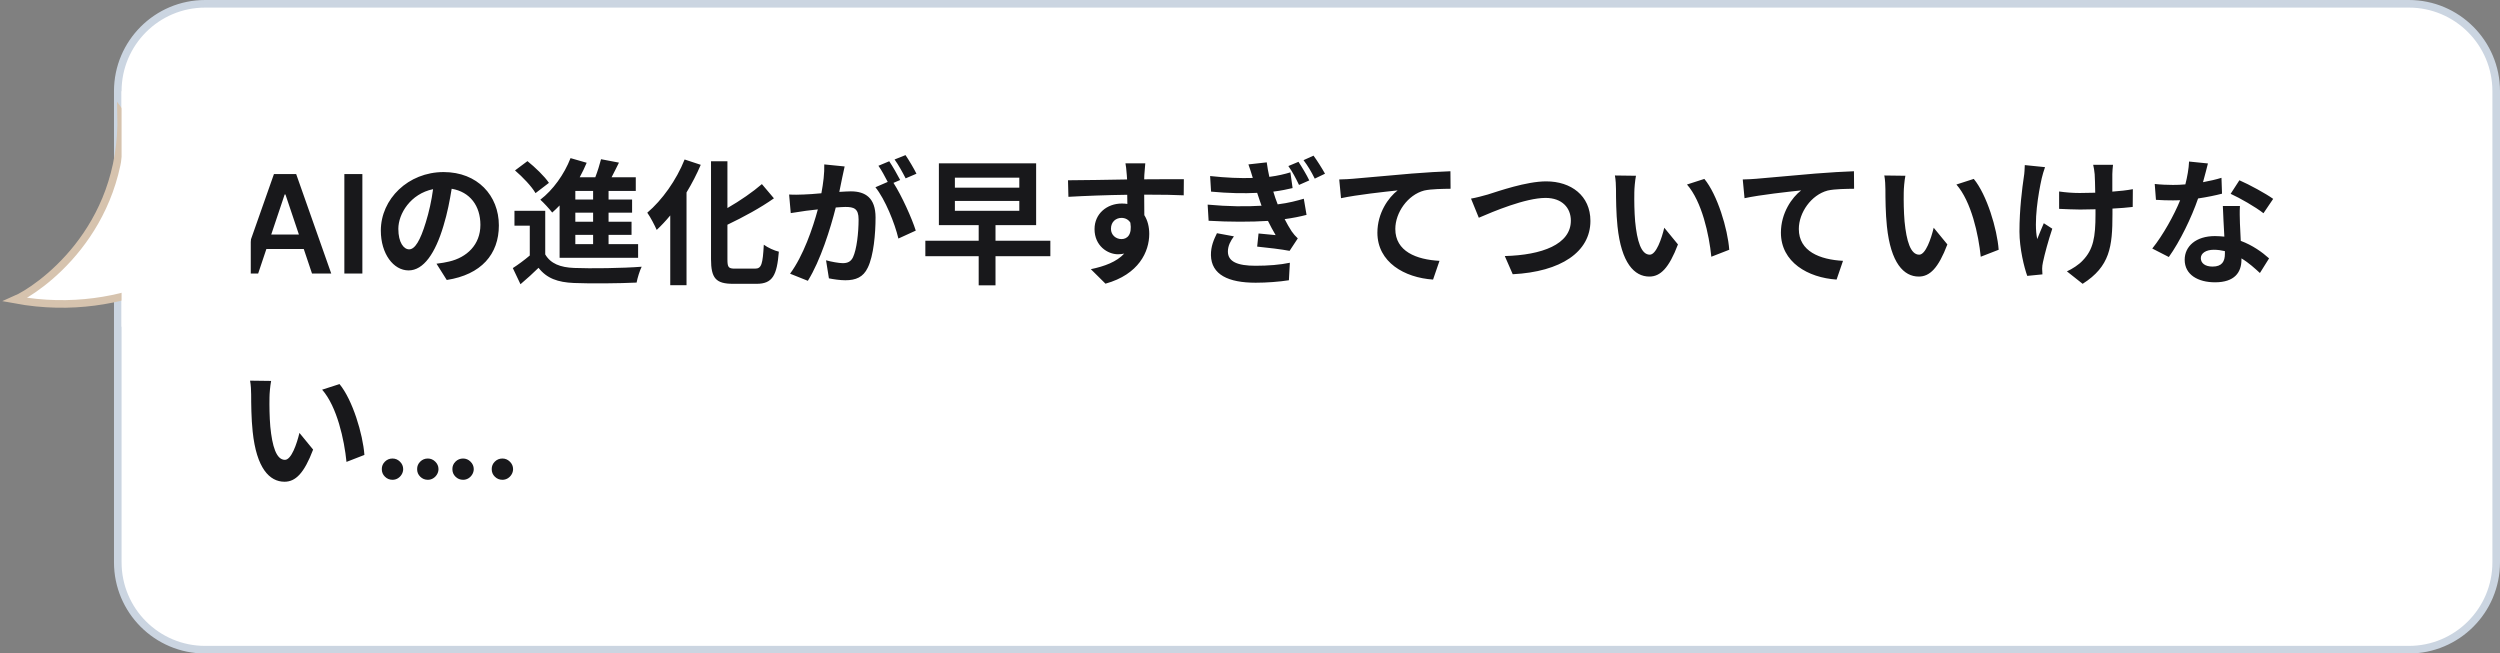
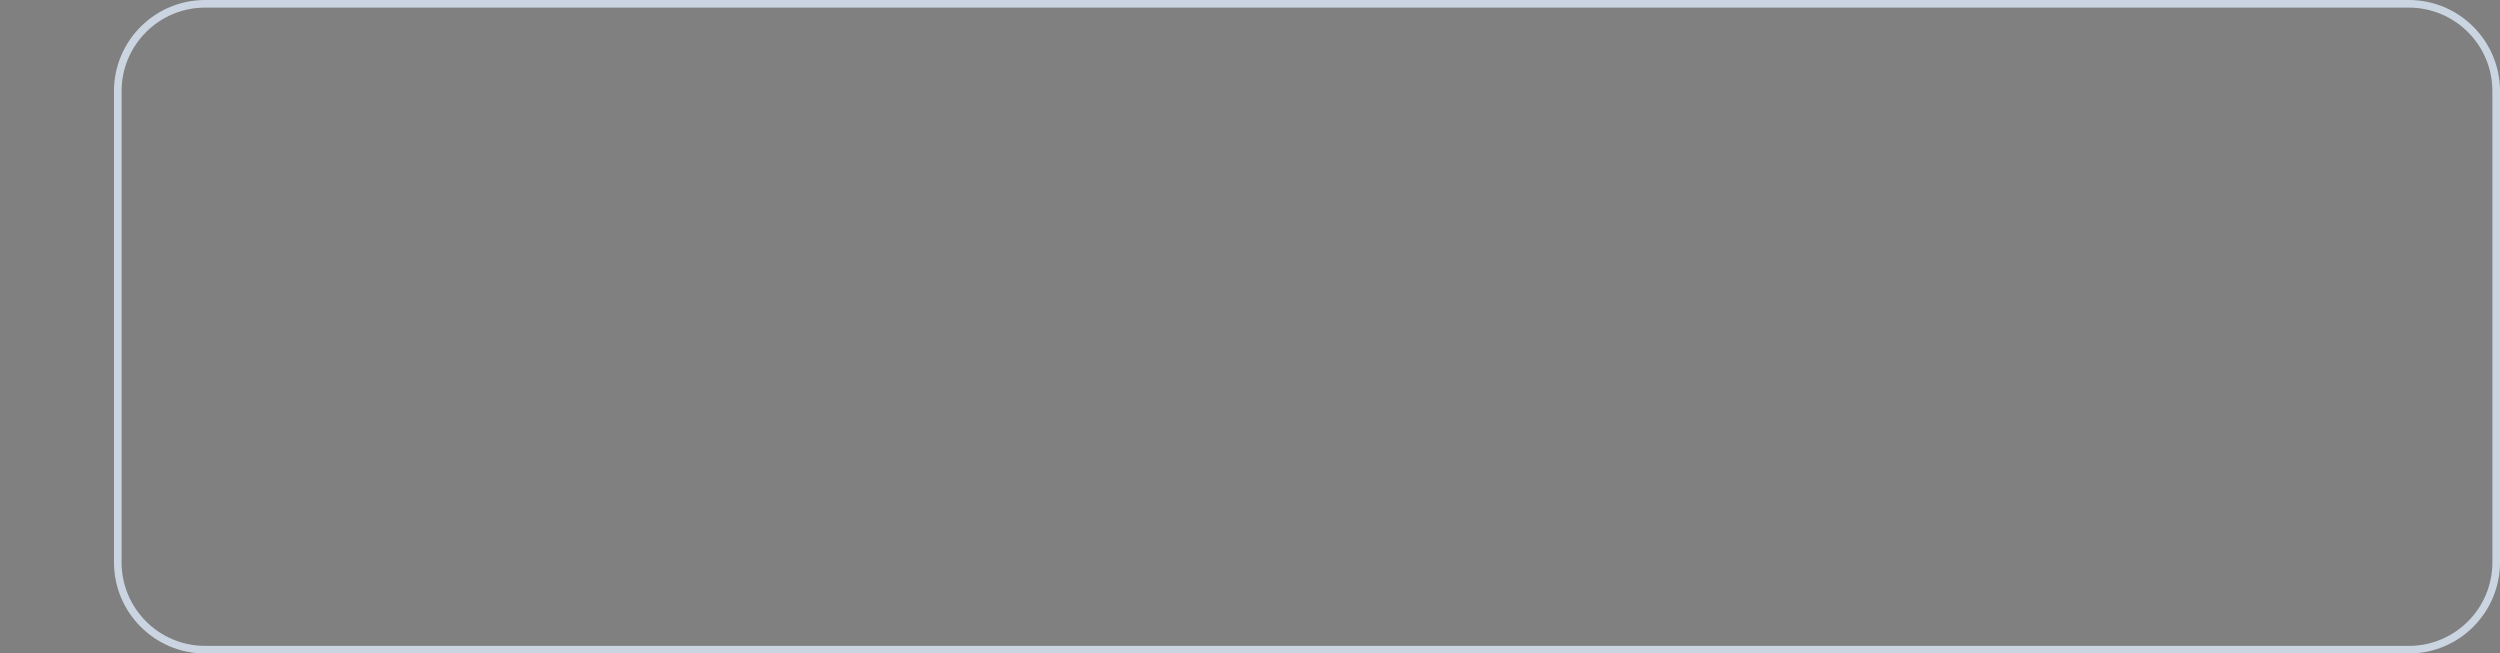
<svg xmlns="http://www.w3.org/2000/svg" width="329" height="86" viewBox="0 0 329 86" fill="none">
  <rect x="0" y="0" width="329" height="86" fill="#808080" stroke="none" />
-   <path d="M27 0.5H317C323.351 0.5 328.5 5.649 328.5 12V74C328.5 80.351 323.351 85.5 317 85.5H27C20.649 85.5 15.5 80.351 15.5 74V12C15.5 5.649 20.649 0.5 27 0.5Z" fill="white" />
  <path d="M27 0.5H317C323.351 0.5 328.5 5.649 328.5 12V74C328.5 80.351 323.351 85.5 317 85.5H27C20.649 85.5 15.5 80.351 15.5 74V12C15.5 5.649 20.649 0.5 27 0.5Z" stroke="#CBD5E1" />
-   <path d="M33.972 36H31.441L36.05 22.909H38.977L43.592 36H41.061L37.565 25.594H37.462L33.972 36ZM34.055 30.867H40.959V32.772H34.055V30.867ZM47.688 22.909V36H45.317V22.909H47.688ZM65.651 29.664C65.651 33.462 63.329 36.144 58.793 36.846L57.443 34.704C58.127 34.632 58.631 34.524 59.117 34.416C61.421 33.876 63.221 32.22 63.221 29.592C63.221 27.108 61.871 25.254 59.441 24.84C59.189 26.37 58.883 28.026 58.361 29.718C57.281 33.354 55.733 35.586 53.771 35.586C51.773 35.586 50.117 33.39 50.117 30.348C50.117 26.19 53.717 22.644 58.379 22.644C62.843 22.644 65.651 25.74 65.651 29.664ZM52.421 30.114C52.421 31.932 53.141 32.814 53.843 32.814C54.599 32.814 55.301 31.68 56.039 29.25C56.453 27.918 56.795 26.388 56.993 24.894C54.023 25.506 52.421 28.134 52.421 30.114ZM78.053 26.262V25.128H75.713V26.262H78.053ZM78.053 29.178V27.99H75.713V29.178H78.053ZM78.053 32.13V30.906H75.713V32.13H78.053ZM73.643 33.93V27.036C73.319 27.378 72.995 27.684 72.671 27.972C72.347 27.54 71.555 26.676 71.105 26.28C72.761 25.02 74.255 22.95 75.083 20.808L77.207 21.42C76.937 22.068 76.631 22.698 76.289 23.328H78.341C78.647 22.536 78.917 21.654 79.097 20.952L81.455 21.402C81.131 22.05 80.807 22.716 80.483 23.328H83.669V25.128H80.087V26.262H83.183V27.99H80.087V29.178H83.111V30.906H80.087V32.13H83.975V33.93H73.643ZM72.239 24.066L70.475 25.416C69.971 24.534 68.783 23.292 67.775 22.428L69.413 21.204C70.421 22.014 71.663 23.202 72.239 24.066ZM71.753 27.738V33.48C72.455 34.686 73.715 35.19 75.551 35.262C77.711 35.352 81.959 35.298 84.443 35.1C84.191 35.604 83.885 36.594 83.777 37.188C81.545 37.296 77.729 37.332 75.533 37.242C73.391 37.152 71.951 36.63 70.871 35.244C70.151 35.946 69.413 36.63 68.495 37.404L67.487 35.28C68.189 34.83 68.999 34.236 69.719 33.624V29.7H67.703V27.738H71.753ZM90.095 20.988L92.219 21.69C91.697 22.914 91.067 24.138 90.347 25.326V37.53H88.205V28.35C87.629 29.052 87.017 29.7 86.423 30.258C86.189 29.718 85.577 28.53 85.181 27.99C87.125 26.352 89.015 23.706 90.095 20.988ZM96.719 35.352H99.365C100.229 35.352 100.373 34.74 100.517 32.202C101.021 32.58 101.921 32.994 102.497 33.12C102.245 36.216 101.687 37.35 99.563 37.35H96.485C94.217 37.35 93.569 36.63 93.569 34.092V21.222H95.729V27.378C97.421 26.406 99.077 25.254 100.265 24.228L101.849 26.1C100.067 27.36 97.835 28.566 95.729 29.574V34.11C95.729 35.172 95.855 35.352 96.719 35.352ZM111.155 21.906C111.047 22.374 110.921 22.95 110.831 23.4C110.723 23.94 110.579 24.606 110.453 25.254C111.065 25.218 111.587 25.182 111.965 25.182C113.873 25.182 115.223 26.028 115.223 28.62C115.223 30.744 114.971 33.66 114.197 35.226C113.603 36.486 112.613 36.882 111.245 36.882C110.561 36.882 109.697 36.756 109.085 36.63L108.707 34.254C109.391 34.452 110.435 34.632 110.903 34.632C111.515 34.632 111.965 34.452 112.253 33.858C112.739 32.832 112.991 30.654 112.991 28.872C112.991 27.432 112.361 27.234 111.245 27.234C110.957 27.234 110.507 27.27 109.985 27.306C109.301 30.042 107.969 34.308 106.313 36.954L103.973 36.018C105.719 33.66 106.961 30.024 107.627 27.558C106.979 27.63 106.403 27.702 106.079 27.738C105.557 27.828 104.621 27.954 104.063 28.044L103.847 25.596C104.513 25.65 105.107 25.614 105.773 25.596C106.331 25.578 107.177 25.524 108.095 25.434C108.347 24.084 108.509 22.77 108.473 21.636L111.155 21.906ZM119.165 20.412C119.633 21.096 120.299 22.23 120.605 22.86L119.183 23.472C118.805 22.734 118.229 21.672 117.725 20.988L119.165 20.412ZM117.023 21.222C117.473 21.888 118.121 23.022 118.463 23.688L117.581 24.066C118.661 25.74 120.011 28.746 120.515 30.348L118.229 31.392C117.761 29.394 116.483 26.226 115.205 24.642L116.825 23.94C116.465 23.256 116.015 22.392 115.601 21.816L117.023 21.222ZM125.663 26.442V27.738H134.141V26.442H125.663ZM125.663 23.382V24.696H134.141V23.382H125.663ZM138.227 31.68V33.714H131.009V37.548H128.795V33.714H121.775V31.68H128.795V29.628H123.557V21.492H136.355V29.628H131.009V31.68H138.227ZM150.719 21.492C150.683 21.78 150.611 22.752 150.593 23.04C150.593 23.184 150.593 23.382 150.575 23.598C152.393 23.598 154.859 23.562 155.795 23.58L155.777 25.704C154.697 25.65 153.023 25.614 150.575 25.614C150.575 26.532 150.593 27.522 150.593 28.314C151.025 28.998 151.241 29.844 151.241 30.78C151.241 33.12 149.873 36.108 145.481 37.332L143.555 35.424C145.373 35.046 146.957 34.452 147.947 33.372C147.695 33.426 147.425 33.462 147.137 33.462C145.751 33.462 144.041 32.346 144.041 30.15C144.041 28.116 145.679 26.784 147.641 26.784C147.893 26.784 148.127 26.802 148.361 26.838C148.361 26.442 148.361 26.028 148.343 25.632C145.625 25.668 142.817 25.776 140.603 25.902L140.549 23.724C142.601 23.724 145.877 23.652 148.325 23.616C148.307 23.382 148.307 23.202 148.289 23.058C148.235 22.32 148.163 21.708 148.109 21.492H150.719ZM146.201 30.114C146.201 30.942 146.867 31.464 147.587 31.464C148.343 31.464 149.009 30.888 148.757 29.304C148.505 28.89 148.073 28.674 147.587 28.674C146.885 28.674 146.201 29.16 146.201 30.114ZM170.879 21.294C171.311 21.942 171.959 23.022 172.301 23.742L170.951 24.336C170.483 23.364 170.105 22.644 169.547 21.852L170.879 21.294ZM172.859 20.484C173.327 21.114 173.993 22.176 174.371 22.86L173.021 23.508C172.535 22.536 172.139 21.87 171.545 21.078L172.859 20.484ZM158.927 26.928C161.609 27.18 164.039 27.198 166.019 27.072C165.947 26.874 165.875 26.658 165.803 26.46C165.659 26.046 165.551 25.704 165.443 25.38C163.733 25.47 161.645 25.434 159.377 25.218L159.251 23.166C161.393 23.4 163.229 23.472 164.867 23.418C164.705 22.842 164.507 22.248 164.291 21.636L166.703 21.366C166.793 22.014 166.901 22.662 167.045 23.274C168.179 23.13 169.115 22.896 169.817 22.68L170.105 24.75C169.421 24.912 168.593 25.092 167.567 25.218C167.657 25.506 167.747 25.794 167.837 26.064C167.927 26.316 168.035 26.604 168.143 26.892C169.619 26.712 170.699 26.406 171.581 26.154L171.941 28.278C171.113 28.494 170.141 28.692 169.061 28.836C169.349 29.412 169.673 29.97 169.979 30.438C170.231 30.798 170.465 31.068 170.789 31.374L169.709 33.012C168.701 32.814 166.739 32.58 165.443 32.454L165.623 30.726C166.361 30.798 167.351 30.888 167.873 30.942C167.495 30.312 167.171 29.682 166.865 29.07C164.669 29.214 161.771 29.214 159.053 29.052L158.927 26.928ZM162.383 31.104C161.951 31.698 161.591 32.328 161.591 33.102C161.591 34.434 162.851 34.974 165.227 34.974C166.919 34.974 168.467 34.848 169.745 34.578L169.619 36.882C168.359 37.08 166.721 37.206 165.245 37.206C161.645 37.206 159.413 36.144 159.359 33.588C159.341 32.418 159.737 31.536 160.151 30.69L162.383 31.104ZM176.243 23.616C176.963 23.598 177.665 23.562 178.025 23.526C179.519 23.4 182.489 23.13 185.783 22.842C187.637 22.698 189.617 22.572 190.877 22.536L190.895 24.84C189.923 24.858 188.375 24.858 187.421 25.074C185.243 25.65 183.623 27.99 183.623 30.132C183.623 33.084 186.395 34.164 189.437 34.326L188.591 36.792C184.829 36.54 181.265 34.506 181.265 30.618C181.265 28.026 182.723 25.974 183.929 25.056C182.237 25.236 178.565 25.632 176.477 26.082L176.243 23.616ZM193.585 26.136C194.251 26.028 195.151 25.776 195.799 25.596C197.185 25.164 200.857 23.868 203.485 23.868C206.743 23.868 209.299 25.74 209.299 29.07C209.299 33.156 205.411 35.766 199.075 36.09L198.031 33.696C202.909 33.57 206.725 32.166 206.725 29.034C206.725 27.342 205.555 26.046 203.395 26.046C200.749 26.046 196.483 27.846 194.611 28.656L193.585 26.136ZM215.293 23.13C215.167 23.778 215.077 24.822 215.077 25.326C215.059 26.496 215.077 27.846 215.185 29.142C215.437 31.734 215.977 33.516 217.111 33.516C217.957 33.516 218.677 31.41 219.019 29.97L220.819 32.166C219.631 35.298 218.497 36.396 217.057 36.396C215.077 36.396 213.367 34.614 212.863 29.79C212.683 28.134 212.665 26.028 212.665 24.93C212.665 24.426 212.629 23.652 212.521 23.094L215.293 23.13ZM224.293 23.544C226.003 25.614 227.371 30.114 227.569 32.868L225.211 33.786C224.923 30.888 223.969 26.514 222.007 24.282L224.293 23.544ZM229.346 23.616C230.066 23.598 230.768 23.562 231.128 23.526C232.622 23.4 235.592 23.13 238.886 22.842C240.74 22.698 242.72 22.572 243.98 22.536L243.998 24.84C243.026 24.858 241.478 24.858 240.524 25.074C238.346 25.65 236.726 27.99 236.726 30.132C236.726 33.084 239.498 34.164 242.54 34.326L241.694 36.792C237.932 36.54 234.368 34.506 234.368 30.618C234.368 28.026 235.826 25.974 237.032 25.056C235.34 25.236 231.668 25.632 229.58 26.082L229.346 23.616ZM250.748 23.13C250.622 23.778 250.532 24.822 250.532 25.326C250.514 26.496 250.532 27.846 250.64 29.142C250.892 31.734 251.432 33.516 252.566 33.516C253.412 33.516 254.132 31.41 254.474 29.97L256.274 32.166C255.086 35.298 253.952 36.396 252.512 36.396C250.532 36.396 248.822 34.614 248.318 29.79C248.138 28.134 248.12 26.028 248.12 24.93C248.12 24.426 248.084 23.652 247.976 23.094L250.748 23.13ZM259.748 23.544C261.458 25.614 262.826 30.114 263.024 32.868L260.666 33.786C260.378 30.888 259.424 26.514 257.462 24.282L259.748 23.544ZM278.072 21.69C278.018 22.086 278 22.518 277.982 22.914C277.982 23.292 277.982 24.228 277.982 25.218C278.99 25.146 279.944 25.038 280.682 24.894L280.664 27.234C279.944 27.324 279.008 27.396 278 27.45C278 27.756 278 28.026 278 28.206C278 32.454 277.676 35.064 274.076 37.35L272.006 35.712C272.69 35.406 273.59 34.83 274.094 34.272C275.48 32.832 275.768 31.23 275.768 28.188C275.768 28.008 275.768 27.792 275.768 27.54C275.084 27.558 274.418 27.576 273.752 27.576C272.978 27.576 271.862 27.522 270.98 27.486V25.2C271.862 25.326 272.744 25.398 273.698 25.398C274.346 25.398 275.048 25.38 275.732 25.362C275.714 24.354 275.696 23.418 275.66 22.932C275.624 22.482 275.534 21.978 275.462 21.69H278.072ZM269.126 21.996C268.964 22.428 268.784 23.076 268.694 23.454C268.244 25.452 267.614 29.232 268.1 31.464C268.334 30.906 268.658 30.042 268.964 29.376L270.08 30.096C269.558 31.644 269.072 33.462 268.856 34.488C268.784 34.758 268.748 35.154 268.748 35.37C268.748 35.55 268.766 35.856 268.784 36.108L266.786 36.306C266.39 35.226 265.76 32.706 265.76 30.474C265.76 27.522 266.12 24.75 266.336 23.292C266.426 22.788 266.444 22.176 266.462 21.726L269.126 21.996ZM290.564 21.51C290.42 22.086 290.186 23.004 289.916 23.976C290.798 23.814 291.644 23.616 292.346 23.4L292.418 25.488C291.59 25.704 290.474 25.938 289.268 26.118C288.404 28.638 286.874 31.788 285.416 33.822L283.238 32.706C284.66 30.942 286.118 28.296 286.91 26.352C286.586 26.37 286.28 26.37 285.974 26.37C285.236 26.37 284.498 26.352 283.724 26.298L283.562 24.21C284.336 24.3 285.29 24.336 285.956 24.336C286.496 24.336 287.036 24.318 287.594 24.264C287.846 23.274 288.044 22.194 288.08 21.258L290.564 21.51ZM289.628 33.966C289.628 34.632 290.186 35.082 291.176 35.082C292.418 35.082 292.796 34.398 292.796 33.408C292.796 33.3 292.796 33.192 292.796 33.048C292.328 32.94 291.842 32.868 291.338 32.868C290.294 32.868 289.628 33.336 289.628 33.966ZM294.776 27.108C294.722 27.864 294.758 28.62 294.776 29.412C294.794 29.934 294.848 30.798 294.884 31.698C296.432 32.274 297.692 33.174 298.61 34.002L297.404 35.928C296.774 35.352 295.964 34.596 294.974 34.002C294.974 34.056 294.974 34.128 294.974 34.182C294.974 35.856 294.056 37.152 291.5 37.152C289.268 37.152 287.504 36.162 287.504 34.182C287.504 32.418 288.98 31.068 291.482 31.068C291.914 31.068 292.31 31.104 292.724 31.14C292.652 29.808 292.562 28.206 292.526 27.108H294.776ZM297.872 28.062C296.828 27.234 294.776 26.064 293.552 25.506L294.704 23.724C296 24.282 298.232 25.506 299.15 26.172L297.872 28.062ZM35.68 50.13C35.554 50.778 35.464 51.822 35.464 52.326C35.446 53.496 35.464 54.846 35.572 56.142C35.824 58.734 36.364 60.516 37.498 60.516C38.344 60.516 39.064 58.41 39.406 56.97L41.206 59.166C40.018 62.298 38.884 63.396 37.444 63.396C35.464 63.396 33.754 61.614 33.25 56.79C33.07 55.134 33.052 53.028 33.052 51.93C33.052 51.426 33.016 50.652 32.908 50.094L35.68 50.13ZM44.68 50.544C46.39 52.614 47.758 57.114 47.956 59.868L45.598 60.786C45.31 57.888 44.356 53.514 42.394 51.282L44.68 50.544ZM51.653 63.141C51.265 63.141 50.932 63.004 50.656 62.731C50.379 62.459 50.242 62.126 50.246 61.734C50.242 61.351 50.379 61.023 50.656 60.75C50.932 60.477 51.265 60.341 51.653 60.341C52.028 60.341 52.354 60.477 52.631 60.75C52.912 61.023 53.055 61.351 53.059 61.734C53.055 61.994 52.986 62.231 52.854 62.444C52.727 62.657 52.556 62.827 52.343 62.955C52.134 63.079 51.904 63.141 51.653 63.141ZM56.3 63.141C55.912 63.141 55.58 63.004 55.303 62.731C55.026 62.459 54.889 62.126 54.894 61.734C54.889 61.351 55.026 61.023 55.303 60.75C55.58 60.477 55.912 60.341 56.3 60.341C56.675 60.341 57.001 60.477 57.278 60.75C57.559 61.023 57.702 61.351 57.706 61.734C57.702 61.994 57.633 62.231 57.501 62.444C57.374 62.657 57.203 62.827 56.99 62.955C56.781 63.079 56.551 63.141 56.3 63.141ZM60.94 63.141C60.553 63.141 60.22 63.004 59.943 62.731C59.666 62.459 59.53 62.126 59.534 61.734C59.53 61.351 59.666 61.023 59.943 60.75C60.22 60.477 60.553 60.341 60.94 60.341C61.315 60.341 61.641 60.477 61.918 60.75C62.2 61.023 62.342 61.351 62.347 61.734C62.342 61.994 62.274 62.231 62.142 62.444C62.014 62.657 61.844 62.827 61.631 62.955C61.422 63.079 61.192 63.141 60.94 63.141ZM66.116 63.141C65.728 63.141 65.396 63.004 65.119 62.731C64.842 62.459 64.706 62.126 64.71 61.734C64.706 61.351 64.842 61.023 65.119 60.75C65.396 60.477 65.728 60.341 66.116 60.341C66.491 60.341 66.817 60.477 67.094 60.75C67.376 61.023 67.518 61.351 67.522 61.734C67.518 61.994 67.45 62.231 67.318 62.444C67.19 62.657 67.02 62.827 66.807 62.955C66.598 63.079 66.368 63.141 66.116 63.141Z" fill="#18181B" />
-   <path d="M2 39.434C16.873 42.177 28.197 34.29 32 30.003L31.578 17.143C27.493 18.001 18.648 18.772 15.944 15C16.366 30.432 4.958 38.148 2 39.434Z" fill="white" stroke="#D6C3AE" />
-   <rect x="16" y="12" width="17" height="31" fill="white" />
</svg>